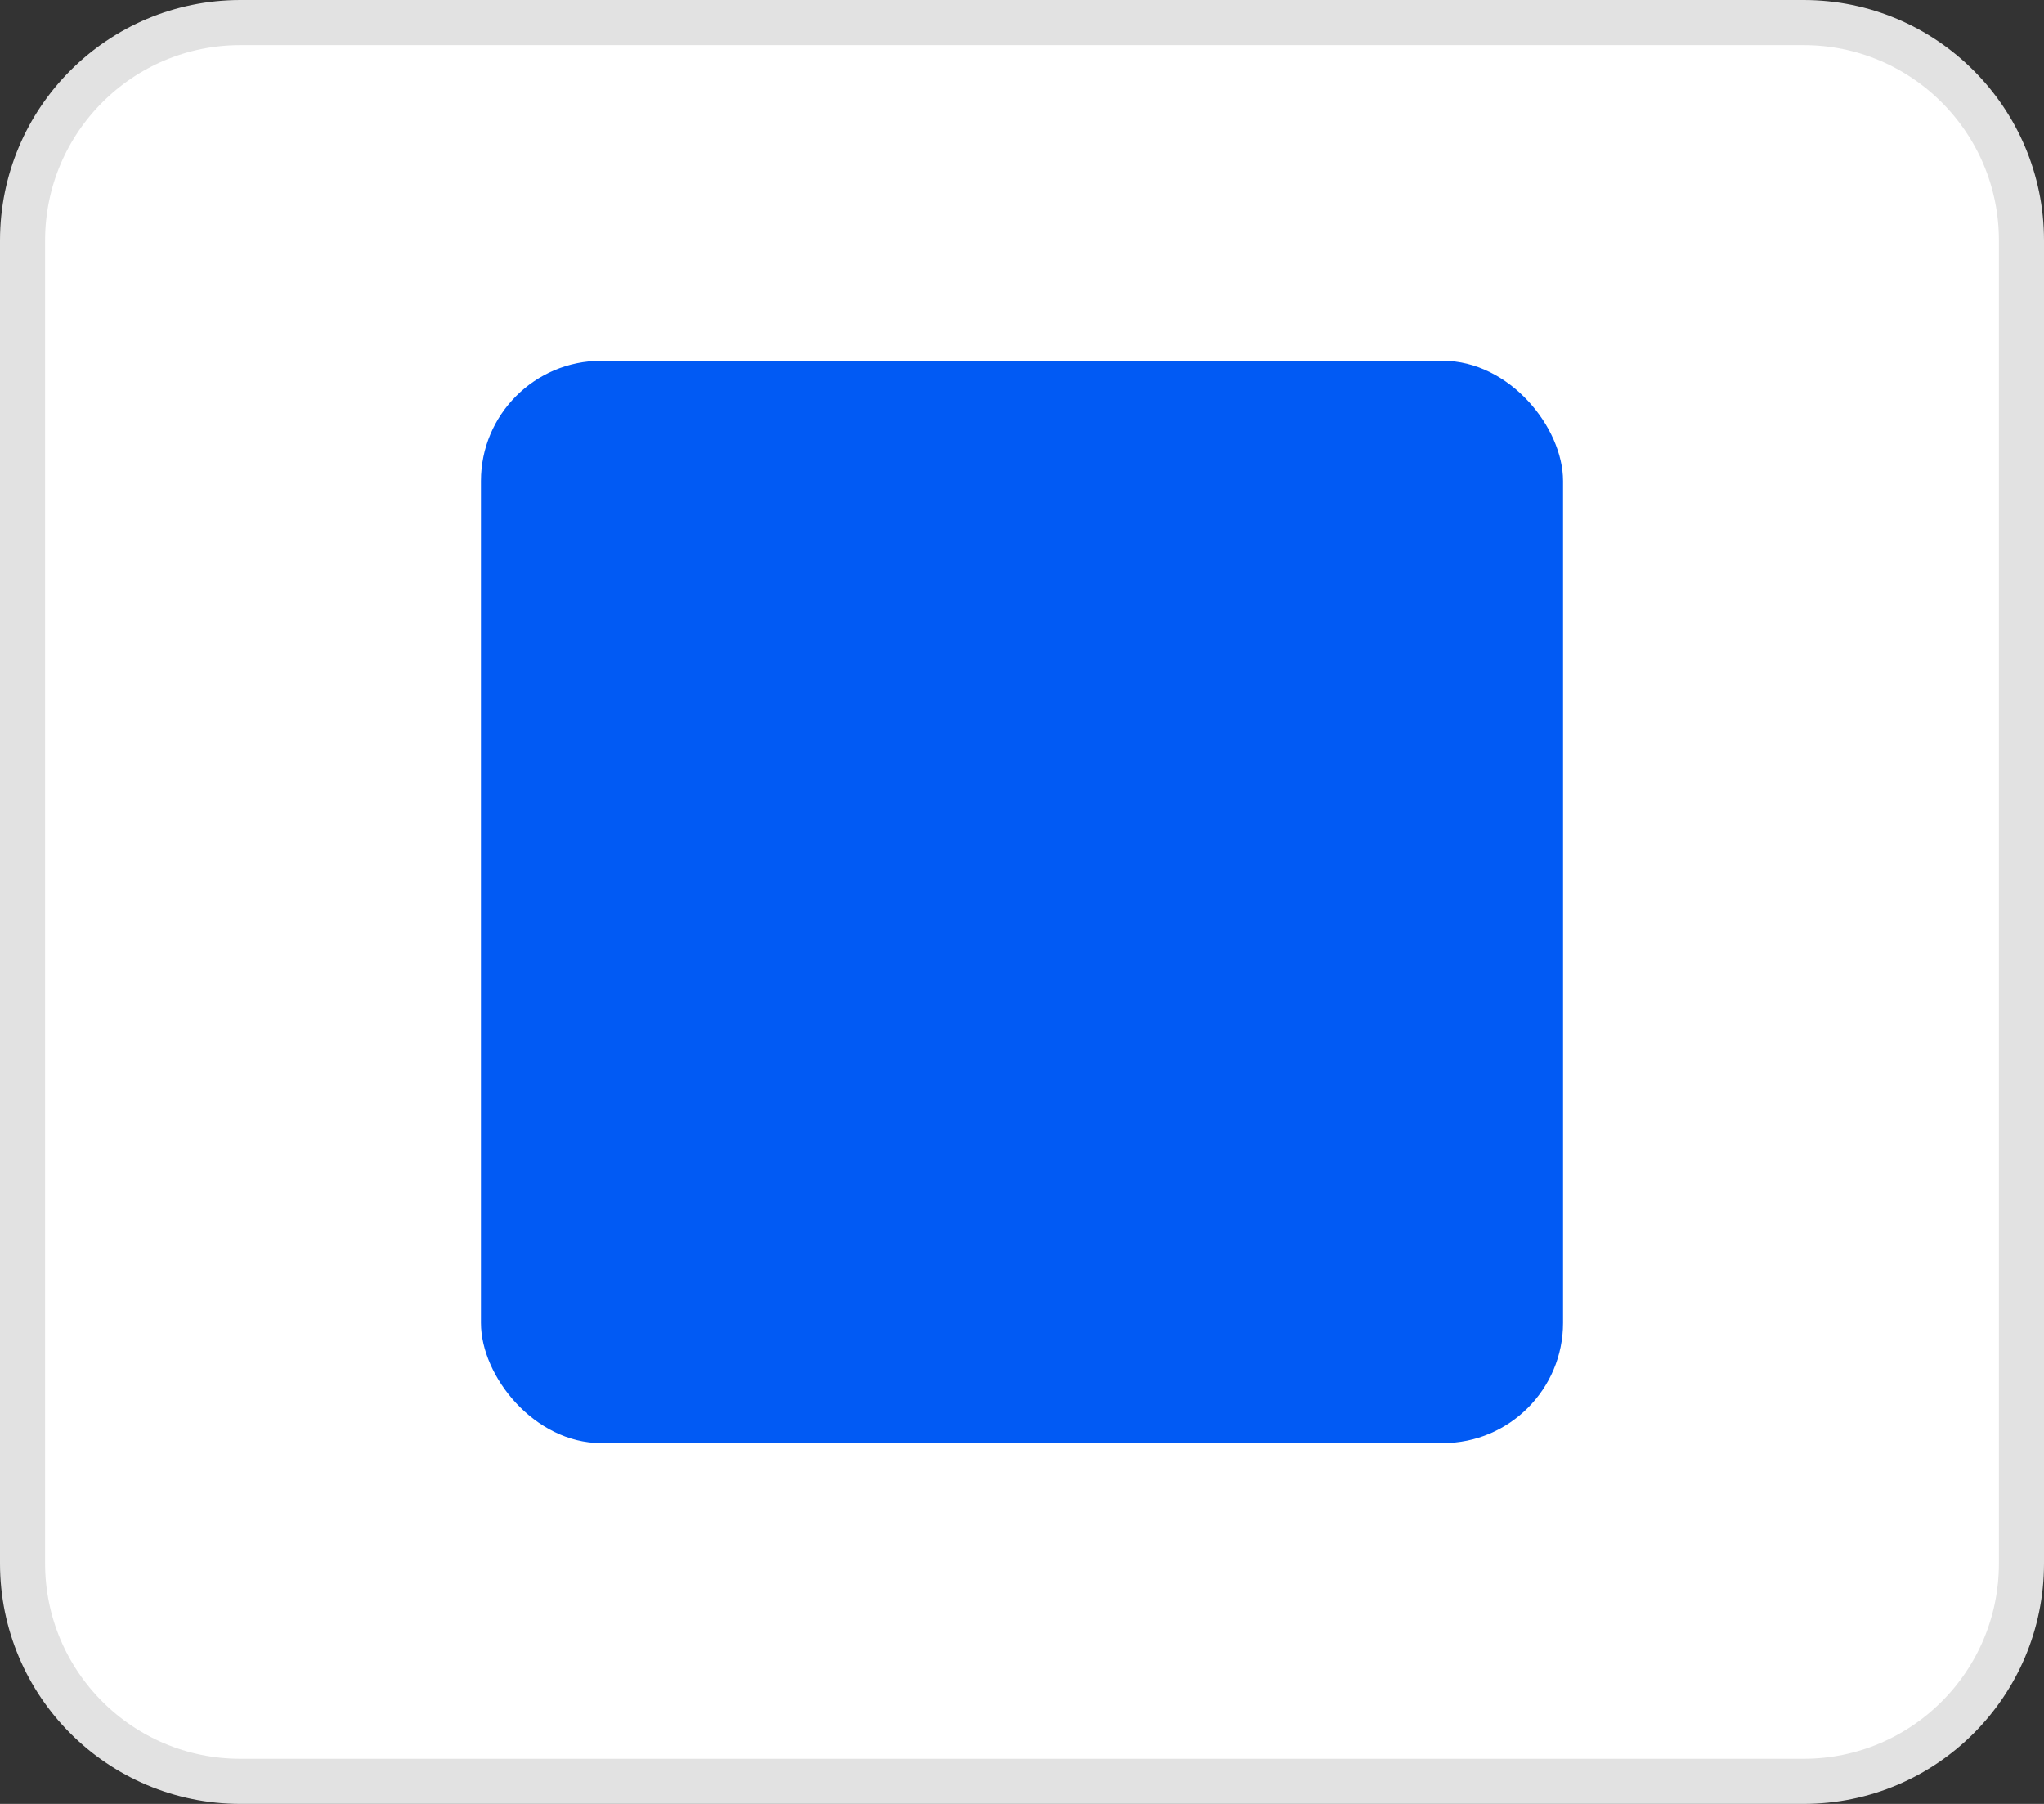
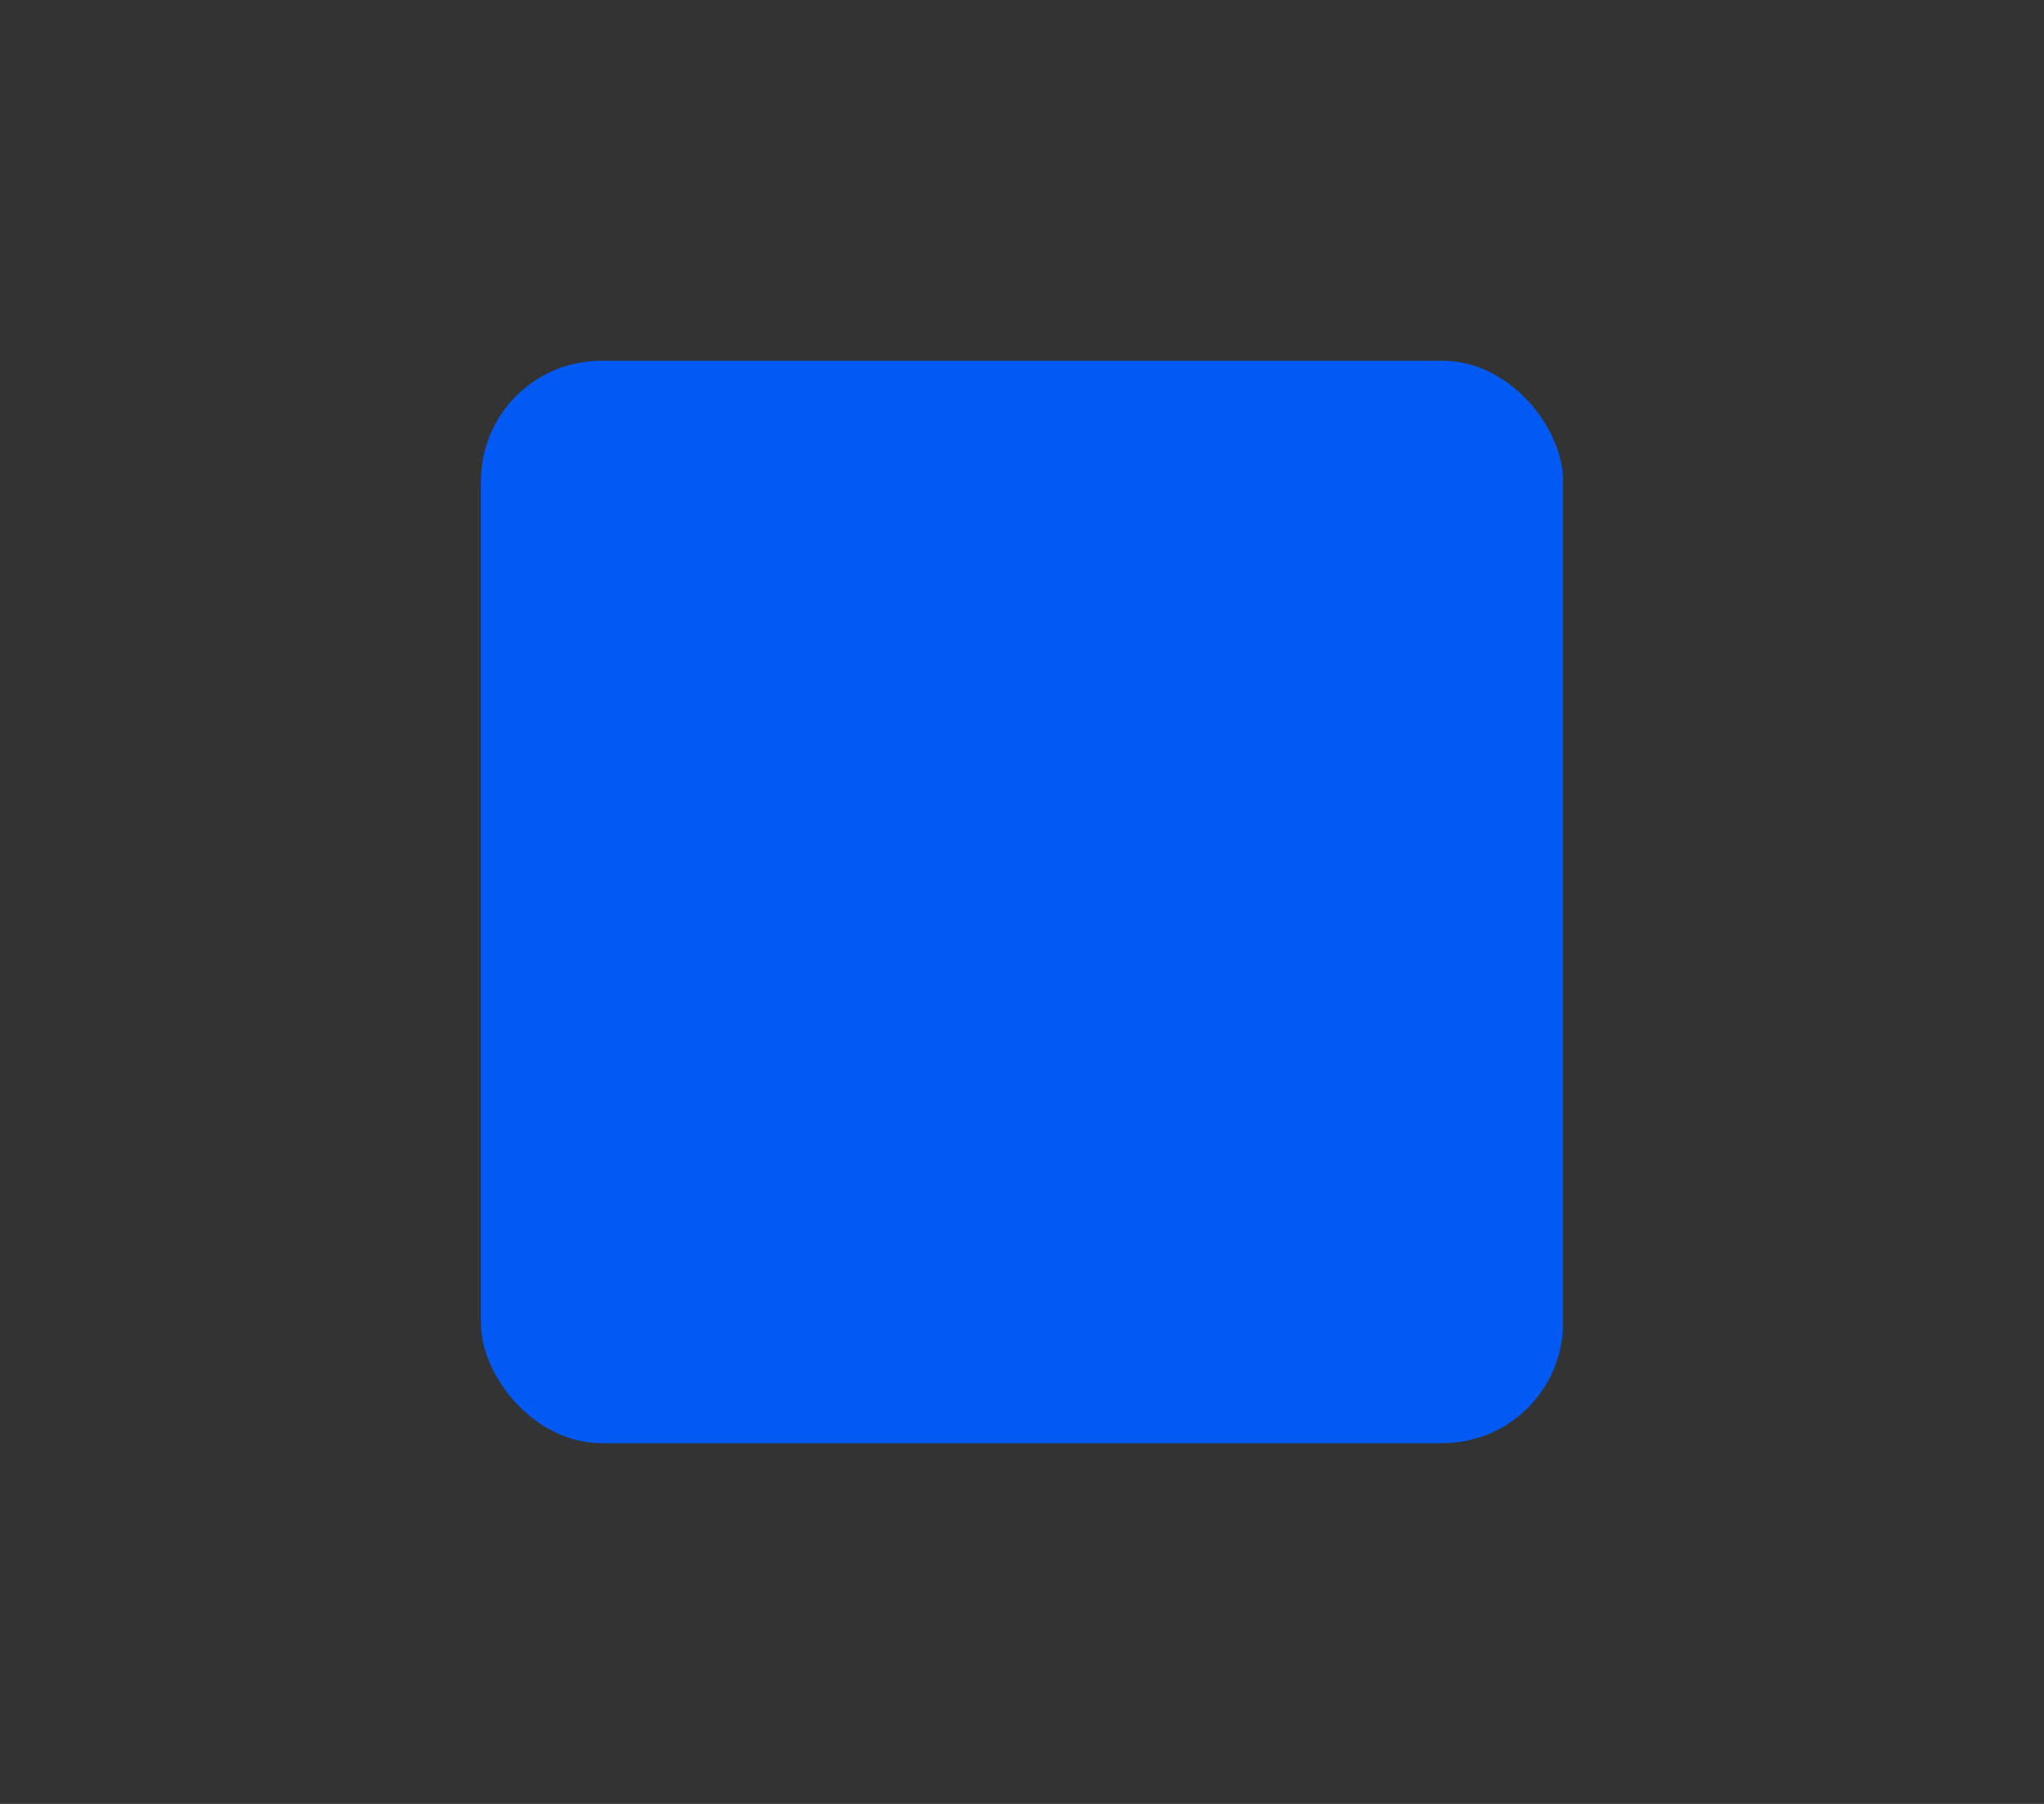
<svg xmlns="http://www.w3.org/2000/svg" width="68" height="60" viewBox="0 0 68 60" fill="none">
  <rect x="0" y="0" width="68" height="60" fill="#333333" stroke="none" />
-   <path d="M0.75 8C0.75 3.996 3.996 0.75 8 0.75H60C64.004 0.75 67.25 3.996 67.25 8V52C67.25 56.004 64.004 59.25 60 59.25H8C3.996 59.25 0.75 56.004 0.75 52V8Z" fill="white" />
-   <path d="M0.75 8C0.75 3.996 3.996 0.75 8 0.75H60C64.004 0.75 67.25 3.996 67.25 8V52C67.25 56.004 64.004 59.25 60 59.25H8C3.996 59.25 0.75 56.004 0.75 52V8Z" stroke="#E2E2E2" stroke-width="1.5" />
  <rect x="16" y="12" width="36" height="36" rx="4" fill="#015AF4" />
</svg>